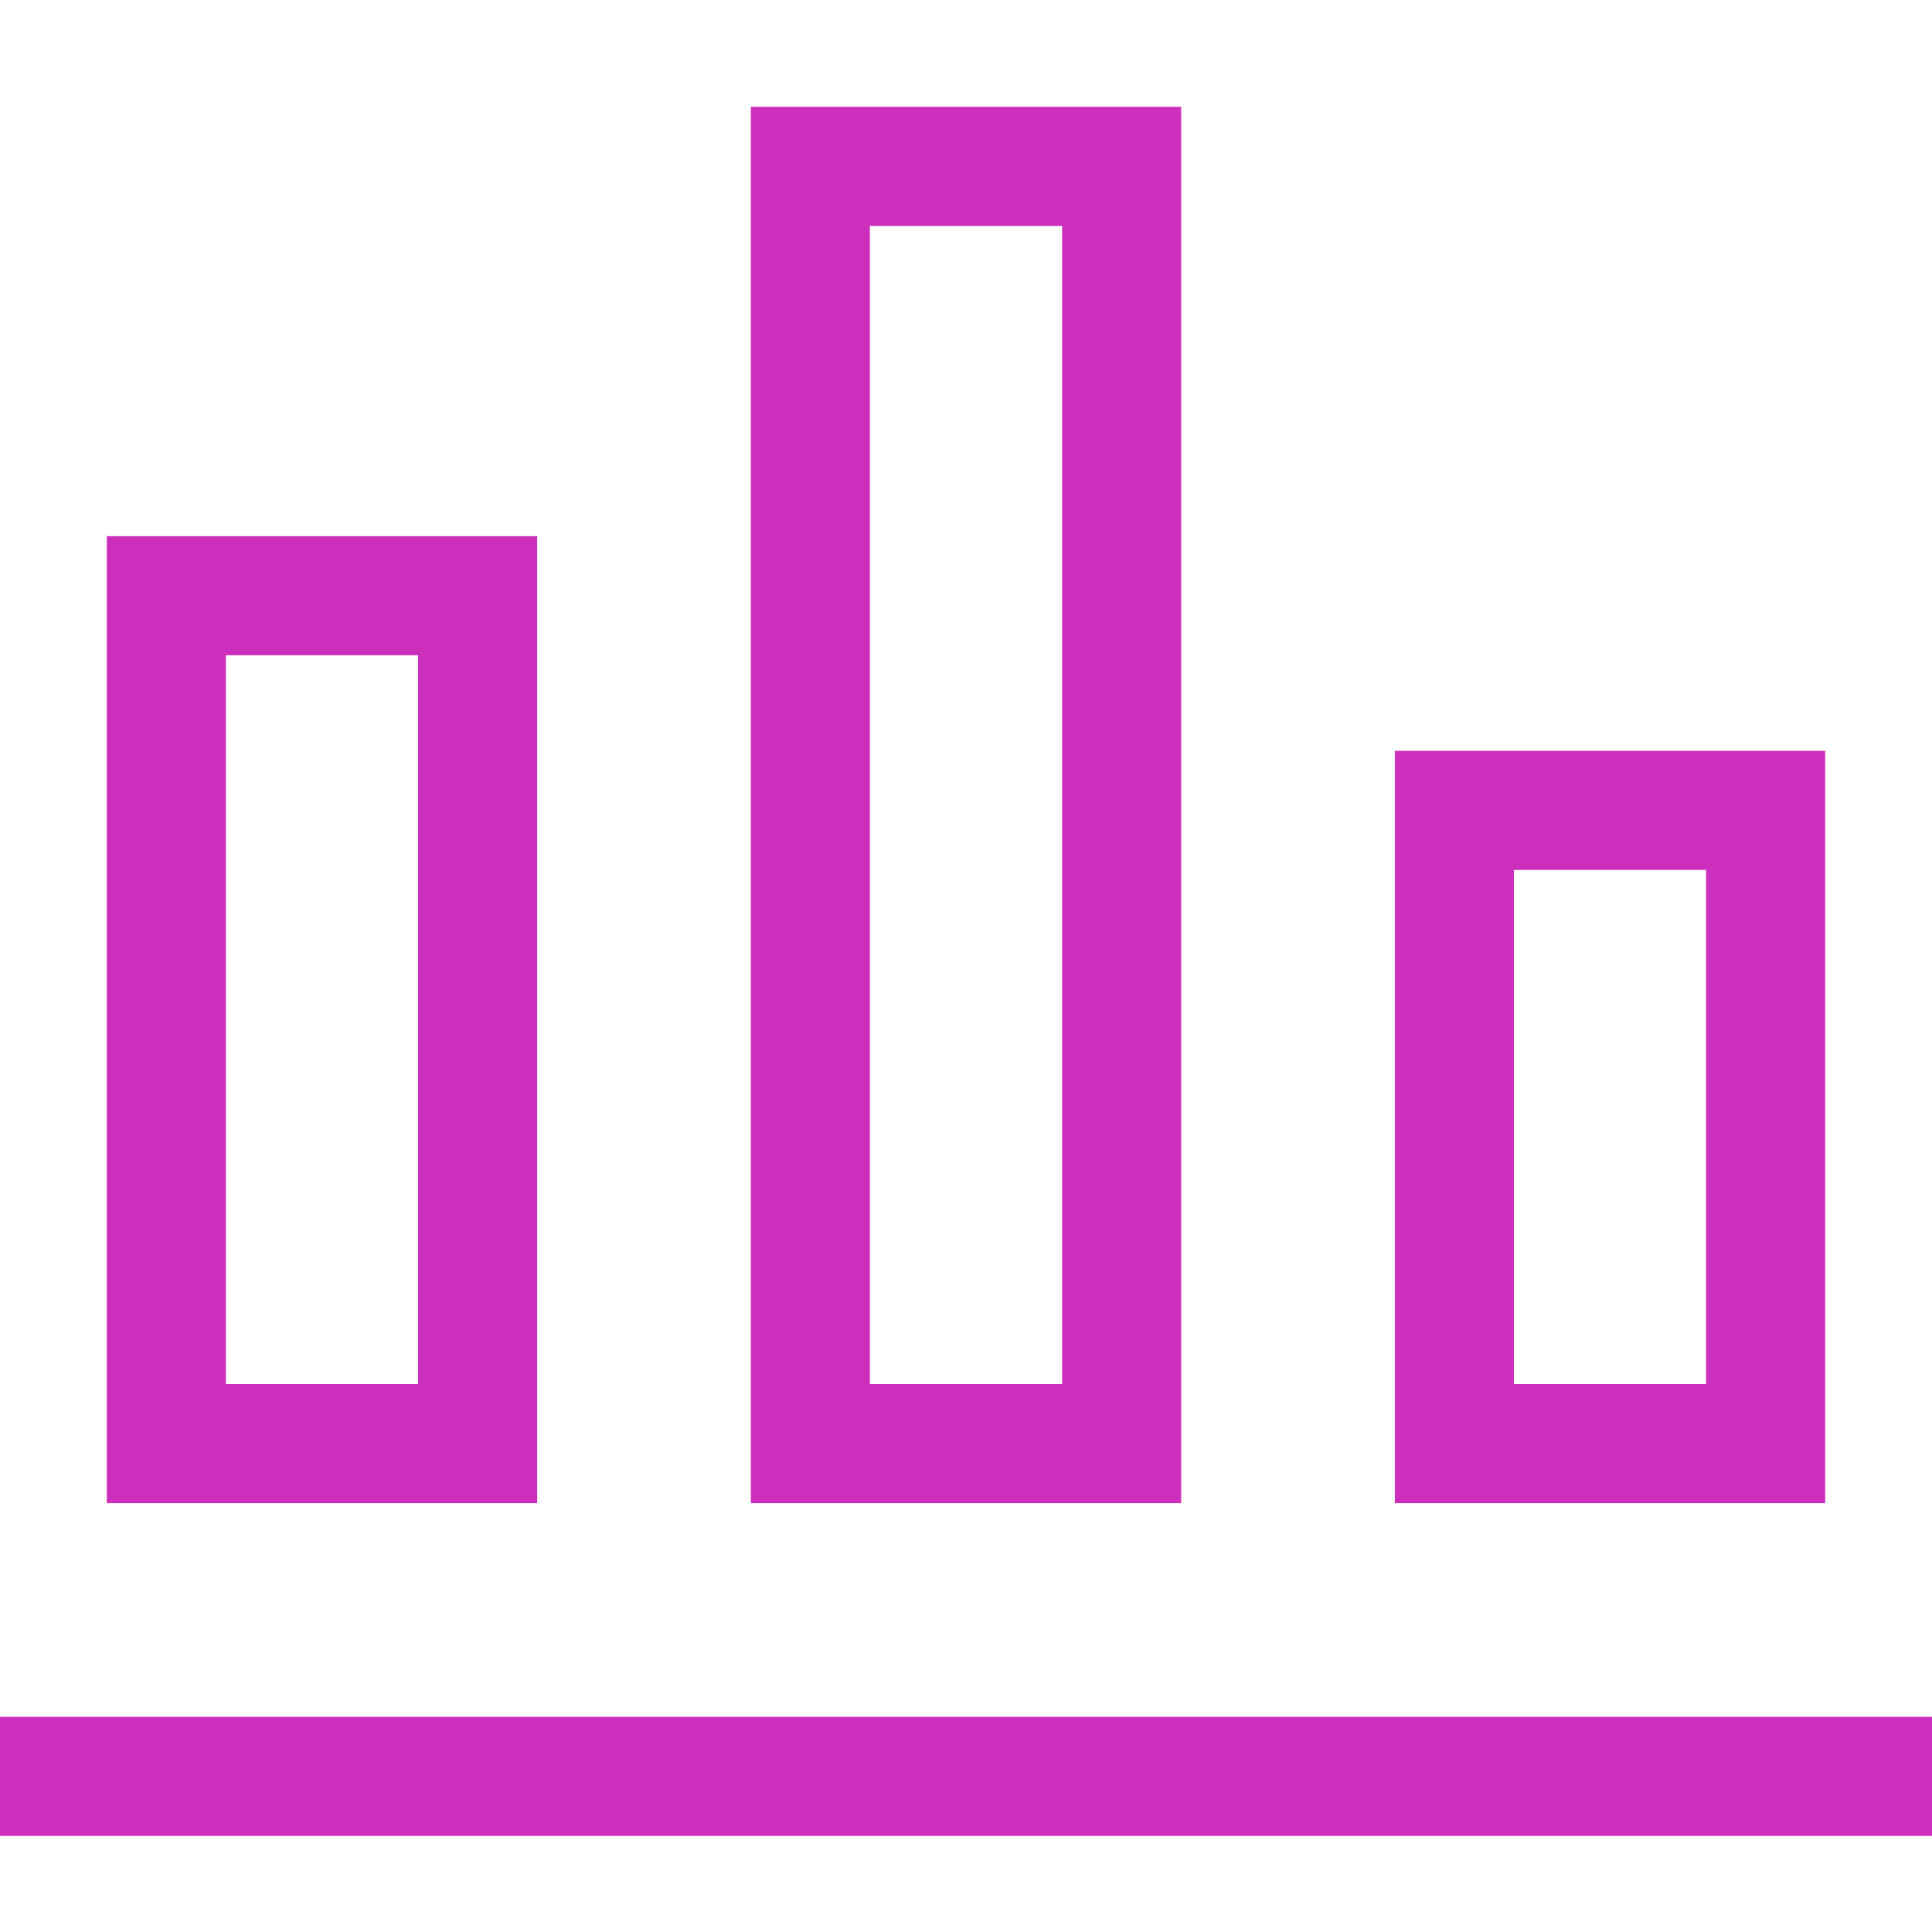
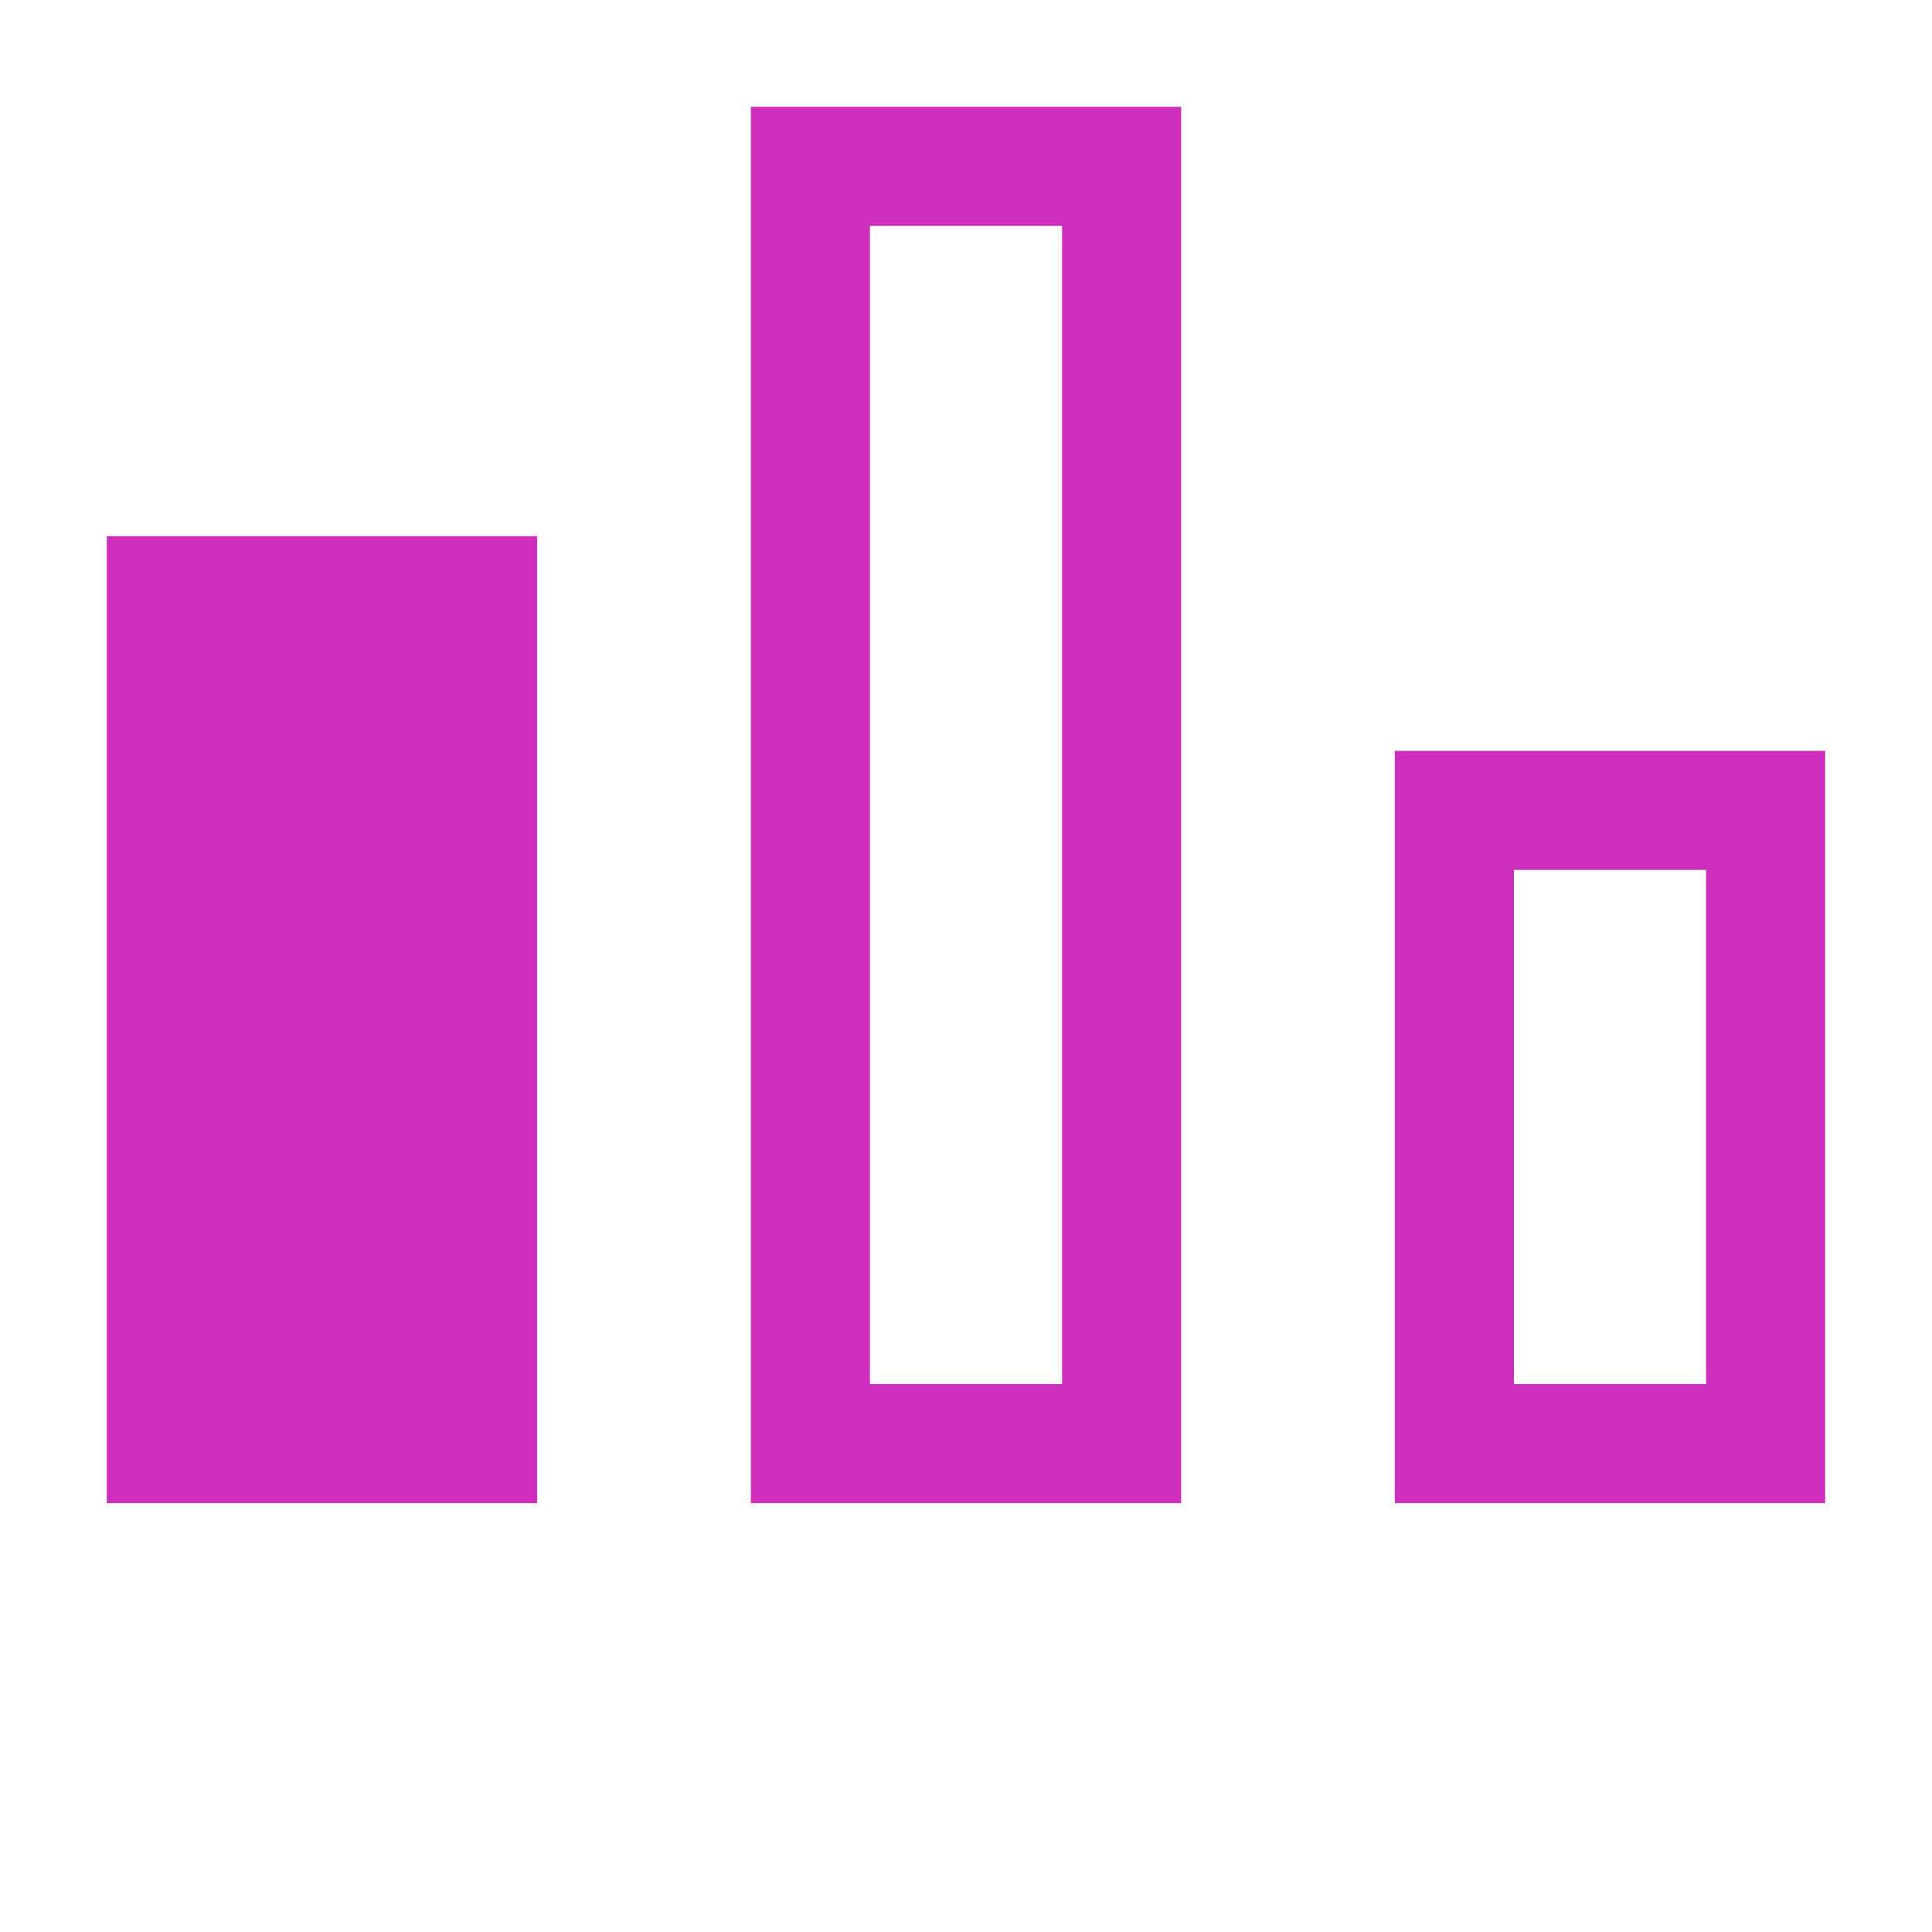
<svg xmlns="http://www.w3.org/2000/svg" xmlns:ns1="http://sodipodi.sourceforge.net/DTD/sodipodi-0.dtd" xmlns:ns2="http://www.inkscape.org/namespaces/inkscape" width="800px" height="800px" viewBox="0 0 1920 1920" version="1.1" id="svg3" ns1:docname="analytics-svgrepo-com.svg" ns2:version="1.3 (0e150ed6c4, 2023-07-21)">
  <defs id="defs3" />
  <ns1:namedview id="namedview3" pagecolor="#ffffff" bordercolor="#000000" borderopacity="0.25" ns2:showpageshadow="2" ns2:pageopacity="0.0" ns2:pagecheckerboard="0" ns2:deskcolor="#d1d1d1" ns2:zoom="0.98375" ns2:cx="399.49174" ns2:cy="400" ns2:window-width="1920" ns2:window-height="1001" ns2:window-x="-9" ns2:window-y="-9" ns2:window-maximized="1" ns2:current-layer="svg3" />
  <g fill-rule="evenodd" clip-rule="evenodd" stroke="none" stroke-width="1" id="g3">
-     <path fill-rule="evenodd" clip-rule="evenodd" d="M746.667 106.667V1493.33H1173.33V106.667H746.667ZM1056 224H864V1376H1056V224ZM106.667 533.333H533.333V1493.33H106.667V533.333ZM224 650.667H416V1376H224V650.667Z" id="path1" style="stroke:#ce2ebc;stroke-opacity:1;fill:#ce2ebc;fill-opacity:1" />
-     <path d="M1920 1706.67H0V1824H1920V1706.67Z" id="path2" style="stroke:#ce2ebc;stroke-opacity:1;fill:#ce2ebc;fill-opacity:1" />
+     <path fill-rule="evenodd" clip-rule="evenodd" d="M746.667 106.667V1493.33H1173.33V106.667H746.667ZM1056 224H864V1376H1056V224ZM106.667 533.333H533.333V1493.33H106.667V533.333ZM224 650.667H416V1376V650.667Z" id="path1" style="stroke:#ce2ebc;stroke-opacity:1;fill:#ce2ebc;fill-opacity:1" />
    <path fill-rule="evenodd" clip-rule="evenodd" d="M1386.67 746.667H1813.33V1493.33H1386.67V746.667ZM1504 864H1696V1376H1504V864Z" id="path3" style="stroke:#ce2ebc;stroke-opacity:1;fill:#ce2ebc;fill-opacity:1" />
  </g>
</svg>